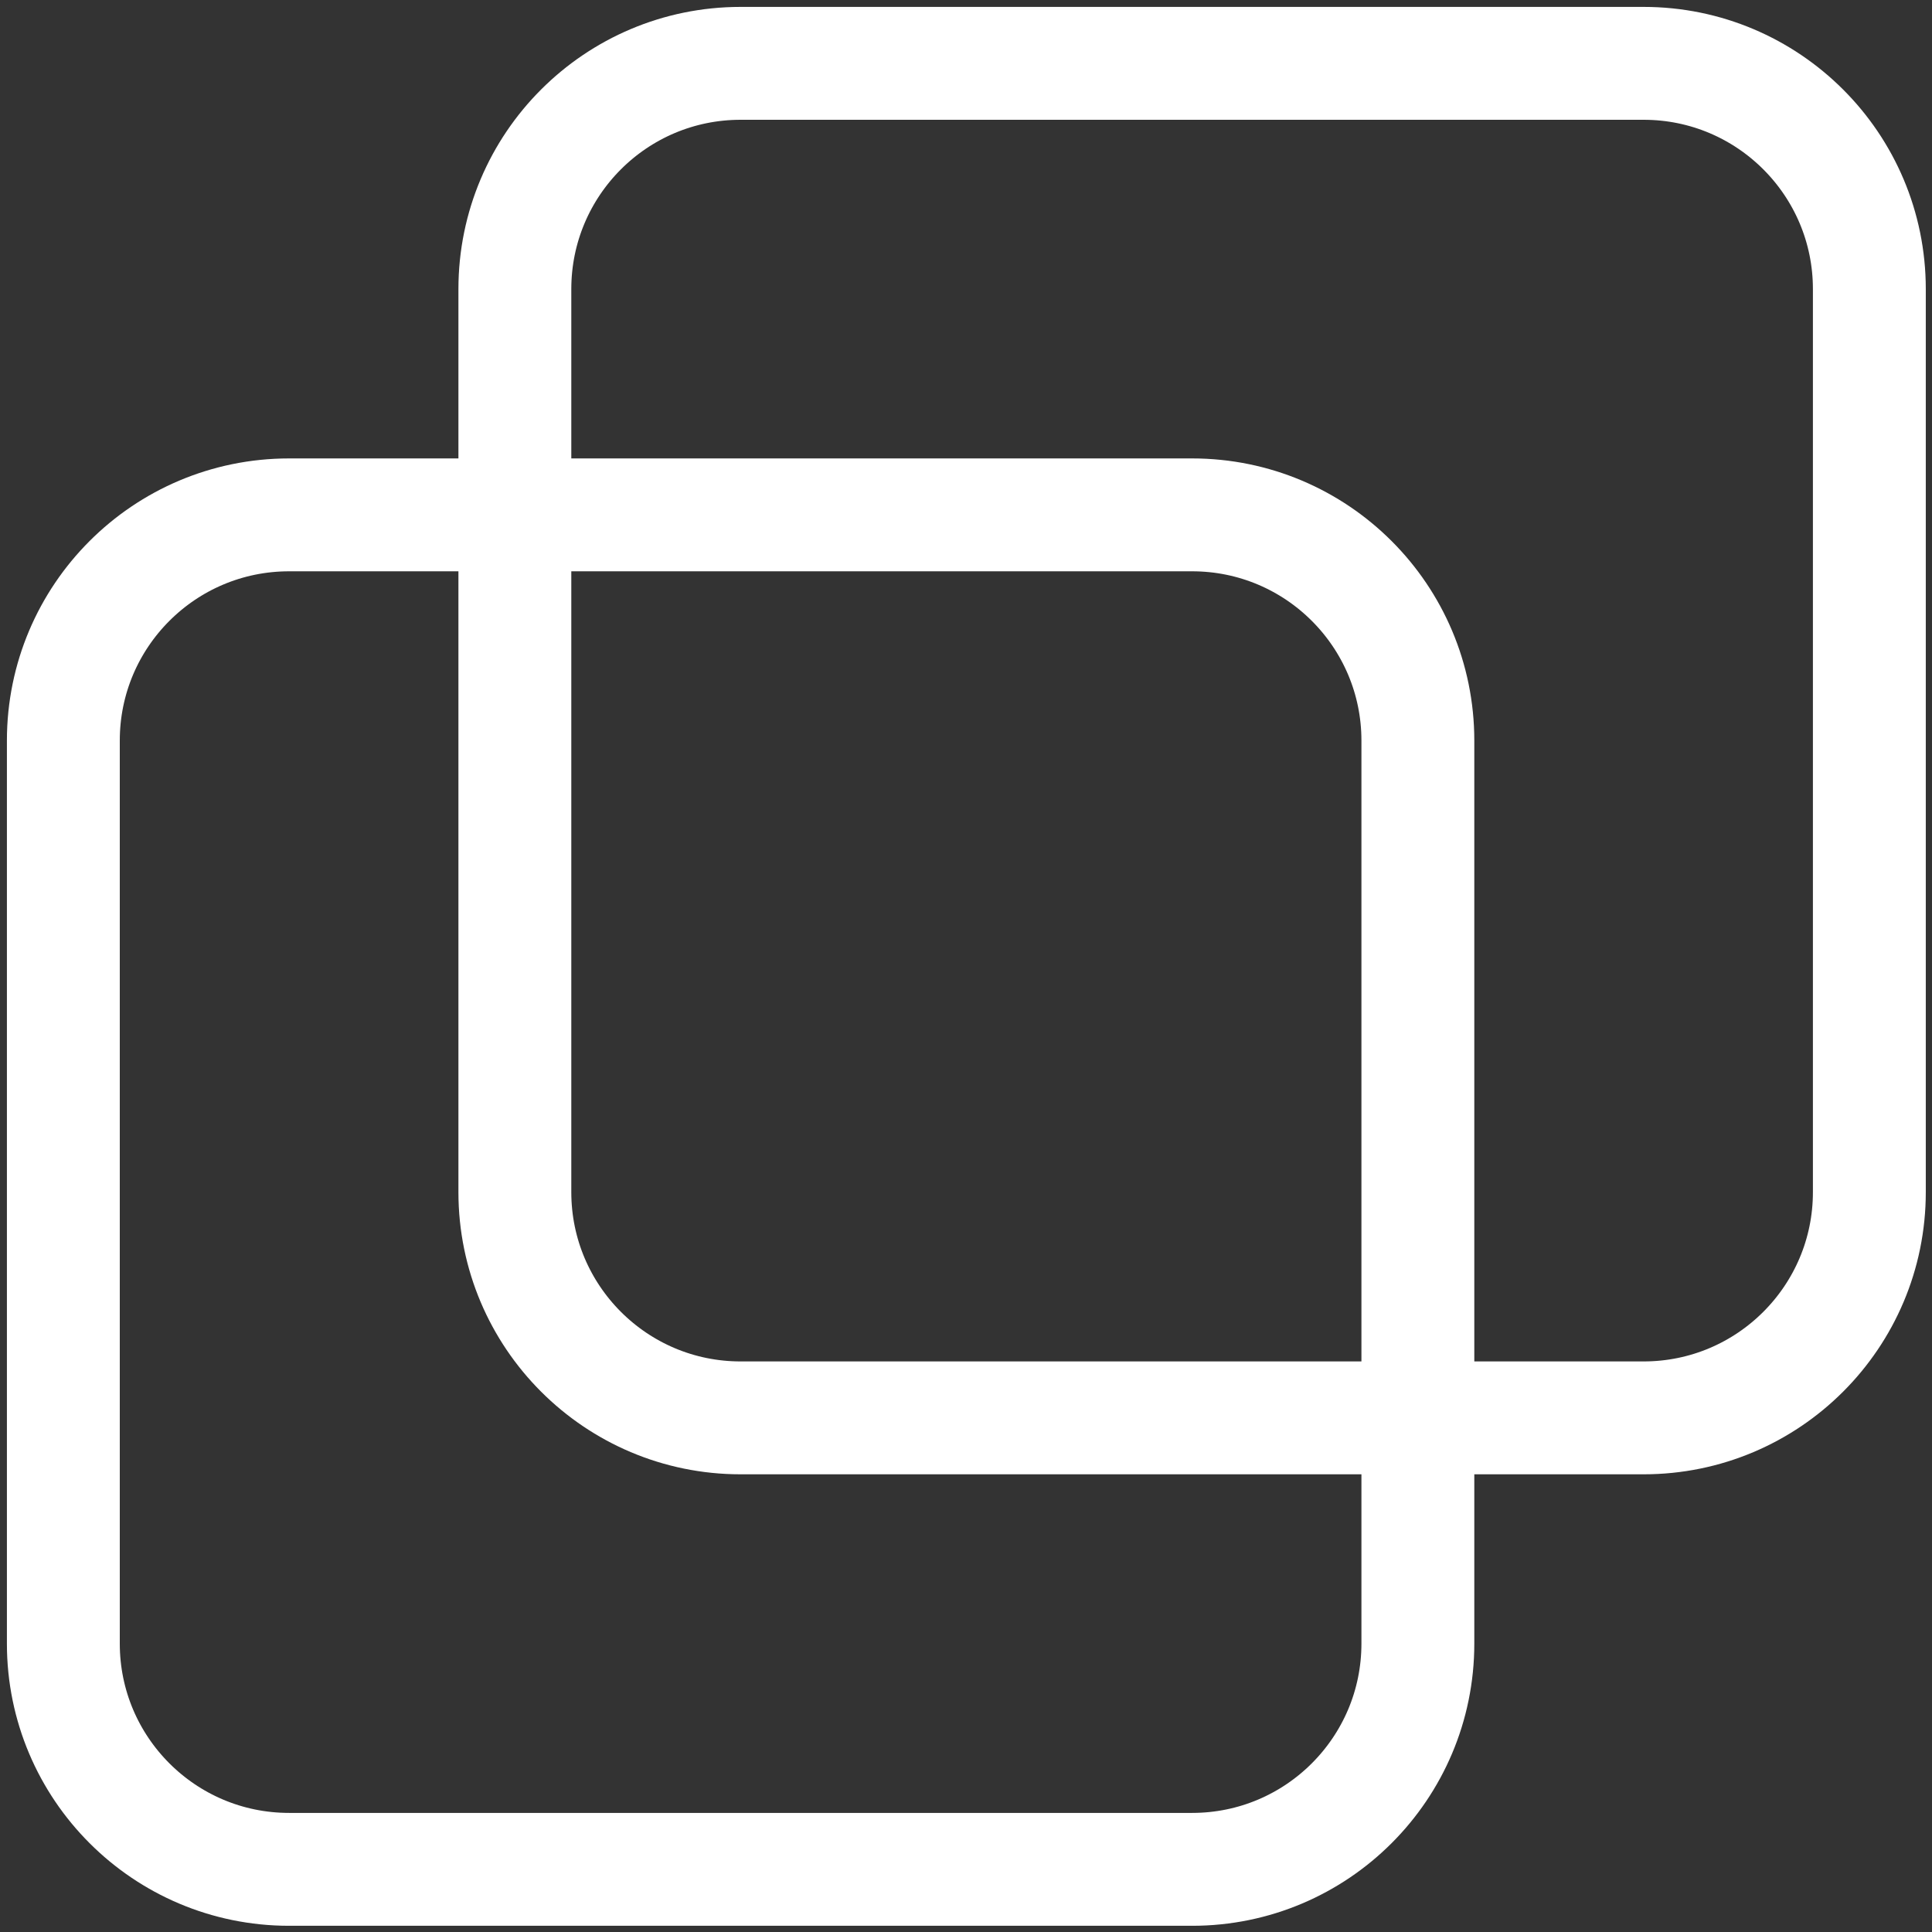
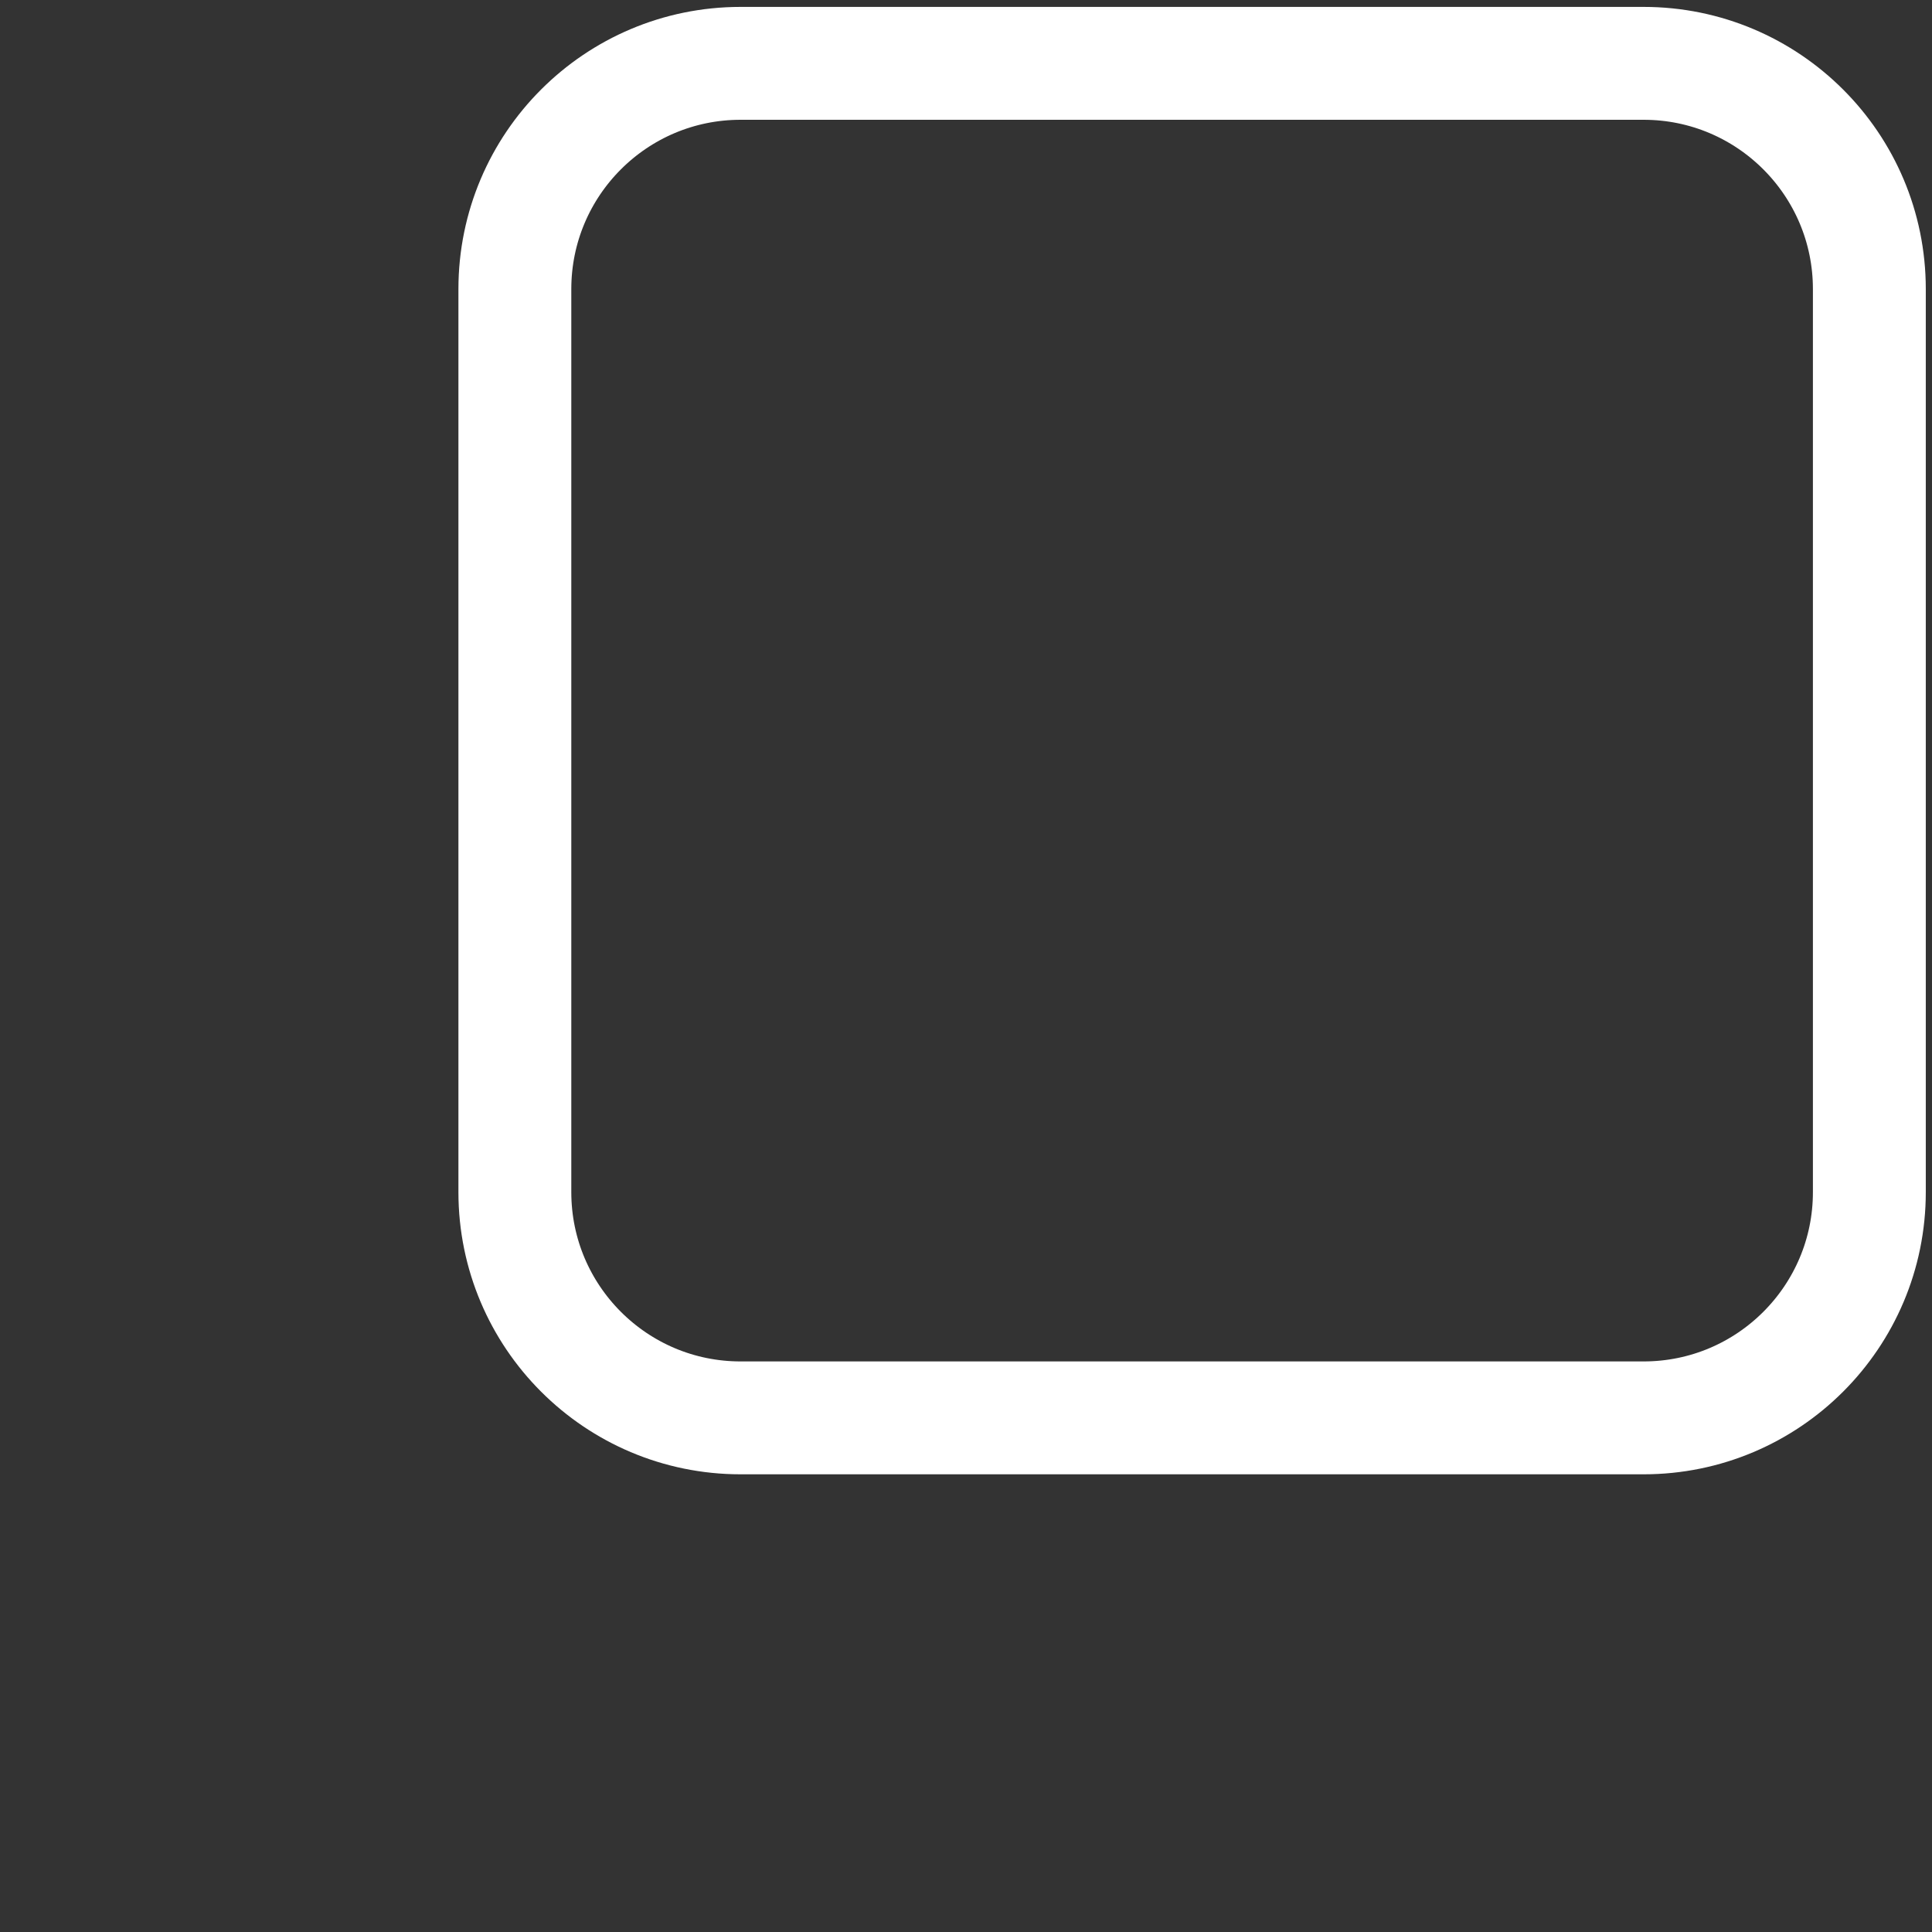
<svg xmlns="http://www.w3.org/2000/svg" width="61" height="61" viewBox="0 0 61 61" fill="none">
  <rect x="0" y="0" width="61" height="61" fill="#333333" stroke="none" />
  <path d="M51.894 2H23.383C19.447 2 16.256 5.191 16.256 9.128V37.639C16.256 41.575 19.447 44.767 23.383 44.767H51.894C55.831 44.767 59.022 41.575 59.022 37.639V9.128C59.022 5.191 55.831 2 51.894 2Z" stroke="white" stroke-width="3.564" stroke-linecap="round" stroke-linejoin="round" />
-   <path d="M37.639 16.256H9.128C5.191 16.256 2 19.447 2 23.383V51.894C2 55.831 5.191 59.022 9.128 59.022H37.639C41.575 59.022 44.767 55.831 44.767 51.894V23.383C44.767 19.447 41.575 16.256 37.639 16.256Z" stroke="white" stroke-width="3.564" stroke-linecap="round" stroke-linejoin="round" />
</svg>